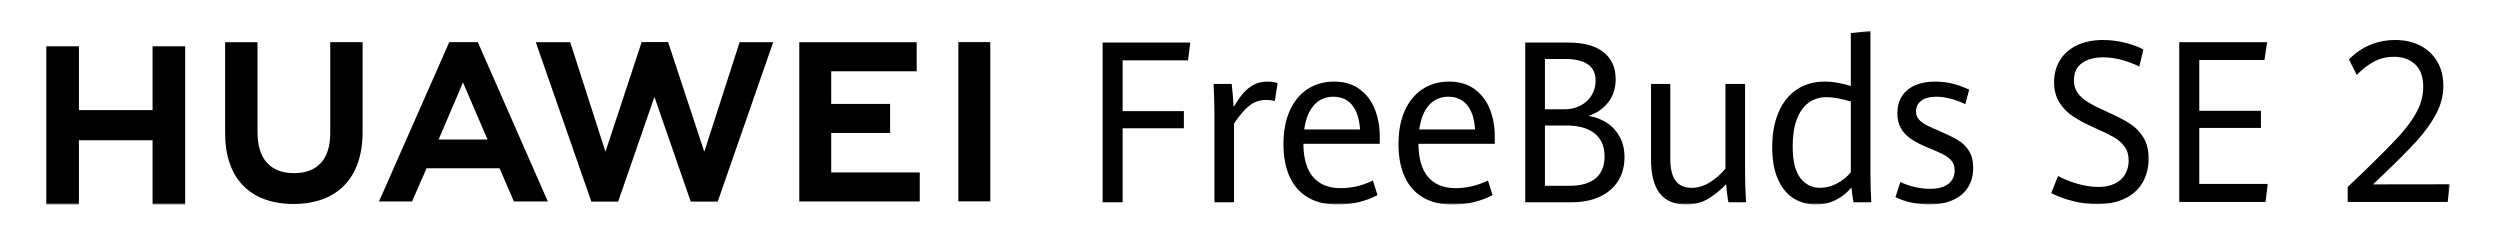
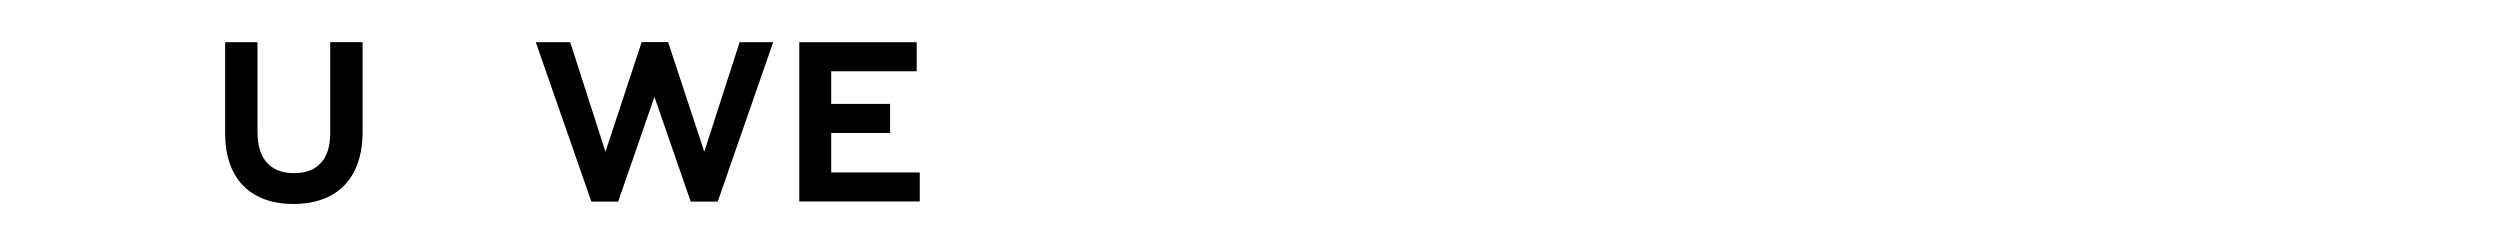
<svg xmlns="http://www.w3.org/2000/svg" xmlns:xlink="http://www.w3.org/1999/xlink" width="648px" height="64px" viewBox="0 0 648 64" version="1.1">
  <title>编组</title>
  <defs>
-     <polygon id="path-1" points="11 53 635 53 635 8 11 8" />
-   </defs>
+     </defs>
  <g id="页面-1" stroke="none" stroke-width="1" fill="none" fill-rule="evenodd">
    <g id="KV" transform="translate(-960, -342)">
      <g id="编组" transform="translate(960, 342)">
        <rect id="矩形" x="0" y="0" width="648" height="64" />
        <path d="M85.595,34.573 C85.595,41.294 82.257,44.882 76.197,44.882 C70.1,44.882 66.743,41.192 66.743,34.288 L66.743,10.941 L58.353,10.941 L58.353,34.573 C58.353,46.199 64.816,52.866 76.084,52.866 C87.46,52.866 93.984,46.074 93.984,34.231 L93.984,10.917 L85.595,10.917 L85.595,34.573 Z" id="Fill-2" fill="#000000" />
        <polygon id="Fill-4" fill="#000000" points="182.556 39.337 173.167 10.911 166.321 10.911 156.933 39.337 147.8 10.935 138.871 10.935 153.28 52.248 160.229 52.248 169.631 25.11 179.03 52.248 186.037 52.248 200.411 10.935 191.711 10.935" />
        <polygon id="Fill-6" fill="#000000" points="215.452 34.461 230.712 34.461 230.712 26.933 215.452 26.933 215.452 18.473 237.602 18.473 237.602 10.945 207.175 10.945 207.175 52.221 238.399 52.221 238.399 44.694 215.452 44.694" />
        <mask id="mask-2" fill="white">
          <use xlink:href="#path-1" />
        </mask>
        <g id="Clip-9" />
        <polygon id="Fill-8" fill="#000000" mask="url(#mask-2)" points="248.405 52.191 256.681 52.191 256.681 10.914 248.405 10.914" />
        <path d="M120.007,21.375 L126.37,36.169 L113.686,36.169 L120.007,21.375 Z M129.489,43.62 L133.202,52.223 L141.995,52.223 L123.845,10.916 L116.453,10.916 L98.237,52.223 L106.8,52.223 L110.566,43.62 L129.489,43.62 Z" id="Fill-10" fill="#000000" mask="url(#mask-2)" />
        <polygon id="Fill-11" fill="#000000" mask="url(#mask-2)" points="285.796 11.03 308.517 11.03 307.937 15.633 290.986 15.633 290.986 28.813 306.86 28.813 306.86 33.244 290.986 33.244 290.986 52.428 285.796 52.428" />
        <path d="M314.783,29.47 C314.783,27.756 314.709,25.182 314.563,21.751 L319.256,21.751 C319.366,22.609 319.467,23.643 319.559,24.853 C319.651,26.063 319.715,27.021 319.752,27.726 C320.562,26.373 321.354,25.229 322.127,24.296 C322.9,23.362 323.811,22.605 324.86,22.023 C325.909,21.442 327.105,21.151 328.449,21.151 C329.443,21.151 330.344,21.275 331.155,21.522 L330.437,26.183 C329.737,25.993 329.001,25.897 328.228,25.897 C326.59,25.897 325.145,26.378 323.893,27.34 C322.642,28.304 321.299,29.861 319.863,32.015 L319.863,52.428 L314.783,52.428 L314.783,29.47 Z" id="Fill-12" fill="#000000" mask="url(#mask-2)" />
        <path d="M352.522,33.559 C352.338,30.738 351.642,28.618 350.438,27.197 C349.232,25.778 347.617,25.068 345.593,25.068 C343.587,25.068 341.926,25.788 340.609,27.226 C339.293,28.665 338.442,30.776 338.056,33.559 L352.522,33.559 Z M357.629,37.275 L337.835,37.275 C337.872,41.106 338.714,43.98 340.361,45.896 C342.008,47.811 344.387,48.768 347.498,48.768 C350.351,48.768 353.138,48.111 355.862,46.796 L357.049,50.57 C355.559,51.351 353.981,51.952 352.315,52.371 C350.65,52.79 348.713,53 346.503,53 C343.54,53 341.024,52.381 338.954,51.141 C336.883,49.903 335.318,48.116 334.26,45.78 C333.202,43.447 332.672,40.64 332.672,37.361 C332.672,33.988 333.225,31.081 334.329,28.641 C335.434,26.202 336.975,24.344 338.954,23.067 C340.931,21.79 343.209,21.151 345.786,21.151 C348.436,21.151 350.65,21.809 352.425,23.123 C354.201,24.439 355.513,26.169 356.359,28.312 C357.206,30.457 357.629,32.787 357.629,35.303 L357.629,37.275 Z" id="Fill-13" fill="#000000" mask="url(#mask-2)" />
        <path d="M382.337,33.559 C382.153,30.738 381.458,28.618 380.253,27.197 C379.048,25.778 377.433,25.068 375.408,25.068 C373.402,25.068 371.741,25.788 370.425,27.226 C369.109,28.665 368.258,30.776 367.871,33.559 L382.337,33.559 Z M387.445,37.275 L367.651,37.275 C367.687,41.106 368.529,43.98 370.176,45.896 C371.823,47.811 374.202,48.768 377.313,48.768 C380.166,48.768 382.954,48.111 385.678,46.796 L386.865,50.57 C385.374,51.351 383.796,51.952 382.131,52.371 C380.465,52.79 378.528,53 376.319,53 C373.355,53 370.839,52.381 368.769,51.141 C366.699,49.903 365.133,48.116 364.076,45.78 C363.017,43.447 362.488,40.64 362.488,37.361 C362.488,33.988 363.04,31.081 364.144,28.641 C365.249,26.202 366.79,24.344 368.769,23.067 C370.747,21.79 373.025,21.151 375.602,21.151 C378.252,21.151 380.465,21.809 382.241,23.123 C384.017,24.439 385.328,26.169 386.175,28.312 C387.021,30.457 387.445,32.787 387.445,35.303 L387.445,37.275 Z" id="Fill-14" fill="#000000" mask="url(#mask-2)" />
        <path d="M413.616,46.196 C415.144,44.881 415.908,43.004 415.908,40.563 C415.908,37.953 415.052,35.96 413.34,34.588 C411.628,33.216 409.171,32.53 405.969,32.53 L400.448,32.53 L400.448,48.168 L406.659,48.168 C409.769,48.168 412.088,47.51 413.616,46.196 L413.616,46.196 Z M400.448,28.327 L405.472,28.327 C407.091,28.327 408.518,27.994 409.751,27.327 C410.984,26.659 411.932,25.758 412.595,24.625 C413.257,23.491 413.588,22.247 413.588,20.894 C413.588,19.026 412.921,17.625 411.587,16.691 C410.252,15.757 408.316,15.29 405.776,15.29 L400.448,15.29 L400.448,28.327 Z M416.57,31.887 C417.968,32.811 419.068,34.026 419.869,35.531 C420.669,37.037 421.07,38.782 421.07,40.764 C421.07,43.051 420.532,45.076 419.455,46.839 C418.378,48.602 416.805,49.975 414.734,50.956 C412.663,51.938 410.174,52.428 407.266,52.428 L395.34,52.428 L395.34,11.031 L406.411,11.031 C410.478,11.031 413.556,11.865 415.645,13.532 C417.733,15.2 418.779,17.511 418.779,20.465 C418.779,22.847 418.139,24.863 416.86,26.512 C415.581,28.161 413.874,29.337 411.739,30.042 C413.561,30.347 415.171,30.962 416.57,31.887 L416.57,31.887 Z" id="Fill-15" fill="#000000" mask="url(#mask-2)" />
-         <path d="M430.194,50.098 C428.694,48.164 427.944,45.252 427.944,41.364 L427.944,21.751 L432.941,21.751 L432.941,41.078 C432.941,43.746 433.405,45.681 434.335,46.882 C435.264,48.082 436.631,48.683 438.435,48.683 C440.072,48.683 441.641,48.221 443.141,47.296 C444.641,46.372 446.008,45.186 447.241,43.737 L447.241,21.751 L452.321,21.751 L452.321,44.737 C452.321,46.873 452.404,49.436 452.57,52.428 L448.014,52.428 C447.885,51.838 447.766,51.08 447.655,50.155 C447.545,49.231 447.462,48.436 447.406,47.768 C445.861,49.35 444.277,50.618 442.659,51.57 C441.039,52.523 439.152,53 436.999,53 C433.963,53 431.694,52.033 430.194,50.098" id="Fill-16" fill="#000000" mask="url(#mask-2)" />
        <path d="M476.311,47.468 C477.765,46.658 478.907,45.71 479.735,44.623 L479.735,26.326 C478.74,26.002 477.678,25.73 476.546,25.511 C475.414,25.292 474.388,25.182 473.468,25.182 C471.664,25.182 470.104,25.664 468.789,26.626 C467.472,27.588 466.456,29.023 465.738,30.929 C465.02,32.834 464.661,35.169 464.661,37.933 C464.661,41.688 465.319,44.419 466.635,46.124 C467.951,47.83 469.649,48.683 471.729,48.683 C473.33,48.683 474.857,48.278 476.311,47.468 L476.311,47.468 Z M480.425,52.428 C480.204,51.247 480.029,49.969 479.9,48.597 C478.759,49.951 477.415,51.023 475.87,51.813 C474.323,52.604 472.584,53 470.651,53 C468.572,53 466.685,52.49 464.992,51.471 C463.299,50.45 461.937,48.831 460.907,46.61 C459.875,44.39 459.36,41.564 459.36,38.133 C459.36,34.684 459.903,31.682 460.99,29.127 C462.075,26.573 463.644,24.605 465.696,23.224 C467.748,21.842 470.192,21.151 473.026,21.151 C474.148,21.151 475.312,21.265 476.518,21.494 C477.723,21.722 478.796,21.99 479.735,22.295 L479.735,8.571 L484.814,8 L484.814,44.681 C484.814,47.197 484.887,49.779 485.035,52.428 L480.425,52.428 Z" id="Fill-17" fill="#000000" mask="url(#mask-2)" />
        <path d="M495.277,52.471 C493.731,52.118 492.406,51.656 491.302,51.084 L492.572,47.168 C493.584,47.682 494.789,48.107 496.189,48.44 C497.587,48.774 498.939,48.94 500.246,48.94 C502.345,48.94 503.936,48.511 505.022,47.653 C506.108,46.795 506.651,45.624 506.651,44.137 C506.651,43.203 506.407,42.417 505.92,41.779 C505.431,41.14 504.728,40.578 503.807,40.092 C502.887,39.606 501.525,39 499.721,38.276 C497.973,37.552 496.534,36.814 495.401,36.061 C494.269,35.308 493.386,34.388 492.751,33.302 C492.116,32.215 491.799,30.91 491.799,29.385 C491.799,27.707 492.18,26.25 492.944,25.011 C493.707,23.772 494.826,22.819 496.299,22.152 C497.77,21.485 499.546,21.151 501.626,21.151 C504.589,21.151 507.516,21.847 510.406,23.238 L509.412,27.012 C508.178,26.402 506.904,25.925 505.588,25.583 C504.272,25.239 503.025,25.067 501.848,25.067 C500.191,25.067 498.908,25.415 497.996,26.111 C497.086,26.807 496.63,27.726 496.63,28.87 C496.63,29.67 496.864,30.352 497.334,30.914 C497.803,31.476 498.456,31.977 499.294,32.415 C500.131,32.854 501.414,33.435 503.145,34.159 C505.022,34.979 506.513,35.723 507.617,36.389 C508.722,37.056 509.637,37.966 510.364,39.12 C511.091,40.273 511.454,41.736 511.454,43.508 C511.454,45.414 511.017,47.077 510.143,48.496 C509.269,49.917 507.98,51.022 506.278,51.813 C504.576,52.604 502.519,53 500.108,53 C498.433,53 496.823,52.823 495.277,52.471" id="Fill-18" fill="#000000" mask="url(#mask-2)" />
        <path d="M537.366,52.138 C535.305,51.624 533.409,50.929 531.679,50.052 L533.446,45.621 C535.048,46.478 536.777,47.164 538.636,47.679 C540.495,48.193 542.234,48.451 543.854,48.451 C545.603,48.451 547.066,48.15 548.244,47.55 C549.421,46.95 550.301,46.135 550.88,45.106 C551.46,44.076 551.75,42.905 551.75,41.589 C551.75,40.159 551.386,38.954 550.659,37.972 C549.932,36.992 549.003,36.181 547.871,35.543 C546.739,34.904 545.142,34.128 543.081,33.213 C540.817,32.202 538.954,31.226 537.491,30.282 C536.028,29.339 534.817,28.133 533.861,26.666 C532.903,25.198 532.425,23.406 532.425,21.29 C532.425,19.118 532.94,17.207 533.971,15.558 C535.002,13.91 536.469,12.633 538.374,11.727 C540.279,10.822 542.52,10.369 545.097,10.369 C547.01,10.369 548.911,10.603 550.797,11.07 C552.684,11.537 554.271,12.123 555.56,12.828 L554.511,17.231 C551.161,15.649 548.041,14.858 545.152,14.858 C542.887,14.858 541.056,15.354 539.658,16.345 C538.259,17.336 537.56,18.822 537.56,20.804 C537.56,22.12 537.9,23.239 538.581,24.164 C539.262,25.088 540.21,25.908 541.425,26.623 C542.639,27.337 544.361,28.191 546.587,29.181 C548.888,30.21 550.746,31.187 552.164,32.112 C553.581,33.036 554.727,34.223 555.6,35.672 C556.475,37.12 556.912,38.921 556.912,41.075 C556.912,43.495 556.383,45.596 555.325,47.378 C554.266,49.161 552.734,50.529 550.728,51.481 C548.723,52.434 546.33,52.91 543.55,52.91 C541.489,52.91 539.428,52.654 537.366,52.138" id="Fill-19" fill="#000000" mask="url(#mask-2)" />
-         <polygon id="Fill-20" fill="#000000" mask="url(#mask-2)" points="564.863 10.941 587.638 10.941 586.948 15.544 570.053 15.544 570.053 28.724 586.037 28.724 586.037 33.155 570.053 33.155 570.053 47.678 587.804 47.678 587.225 52.339 564.863 52.339" />
        <path d="M608.525,48.451 L612.776,44.419 C616.808,40.512 619.826,37.463 621.832,35.271 C623.837,33.079 625.384,30.953 626.47,28.895 C627.555,26.837 628.098,24.703 628.098,22.491 C628.098,19.881 627.39,17.931 625.973,16.644 C624.555,15.358 622.724,14.715 620.48,14.715 C618.657,14.715 616.969,15.12 615.413,15.93 C613.858,16.74 612.345,17.898 610.871,19.404 L608.856,15.43 C610.31,13.867 612.064,12.633 614.116,11.727 C616.168,10.822 618.445,10.369 620.949,10.369 C623.193,10.369 625.255,10.822 627.132,11.727 C629.01,12.633 630.51,13.986 631.633,15.787 C632.755,17.588 633.316,19.766 633.316,22.319 C633.316,24.778 632.69,27.185 631.439,29.538 C630.187,31.893 628.494,34.242 626.359,36.586 C624.225,38.931 621.252,41.914 617.443,45.535 L615.068,47.793 L635,47.765 L634.448,52.339 L608.525,52.339 L608.525,48.451 Z" id="Fill-21" fill="#000000" mask="url(#mask-2)" />
        <polygon id="Fill-1" fill="#000000" mask="url(#mask-2)" points="39.546 12 39.546 28.54 20.456 28.54 20.456 12 12 12 12 53 20.456 53 20.456 36.349 39.546 36.349 39.546 53 48 53 48 12" />
      </g>
    </g>
  </g>
</svg>